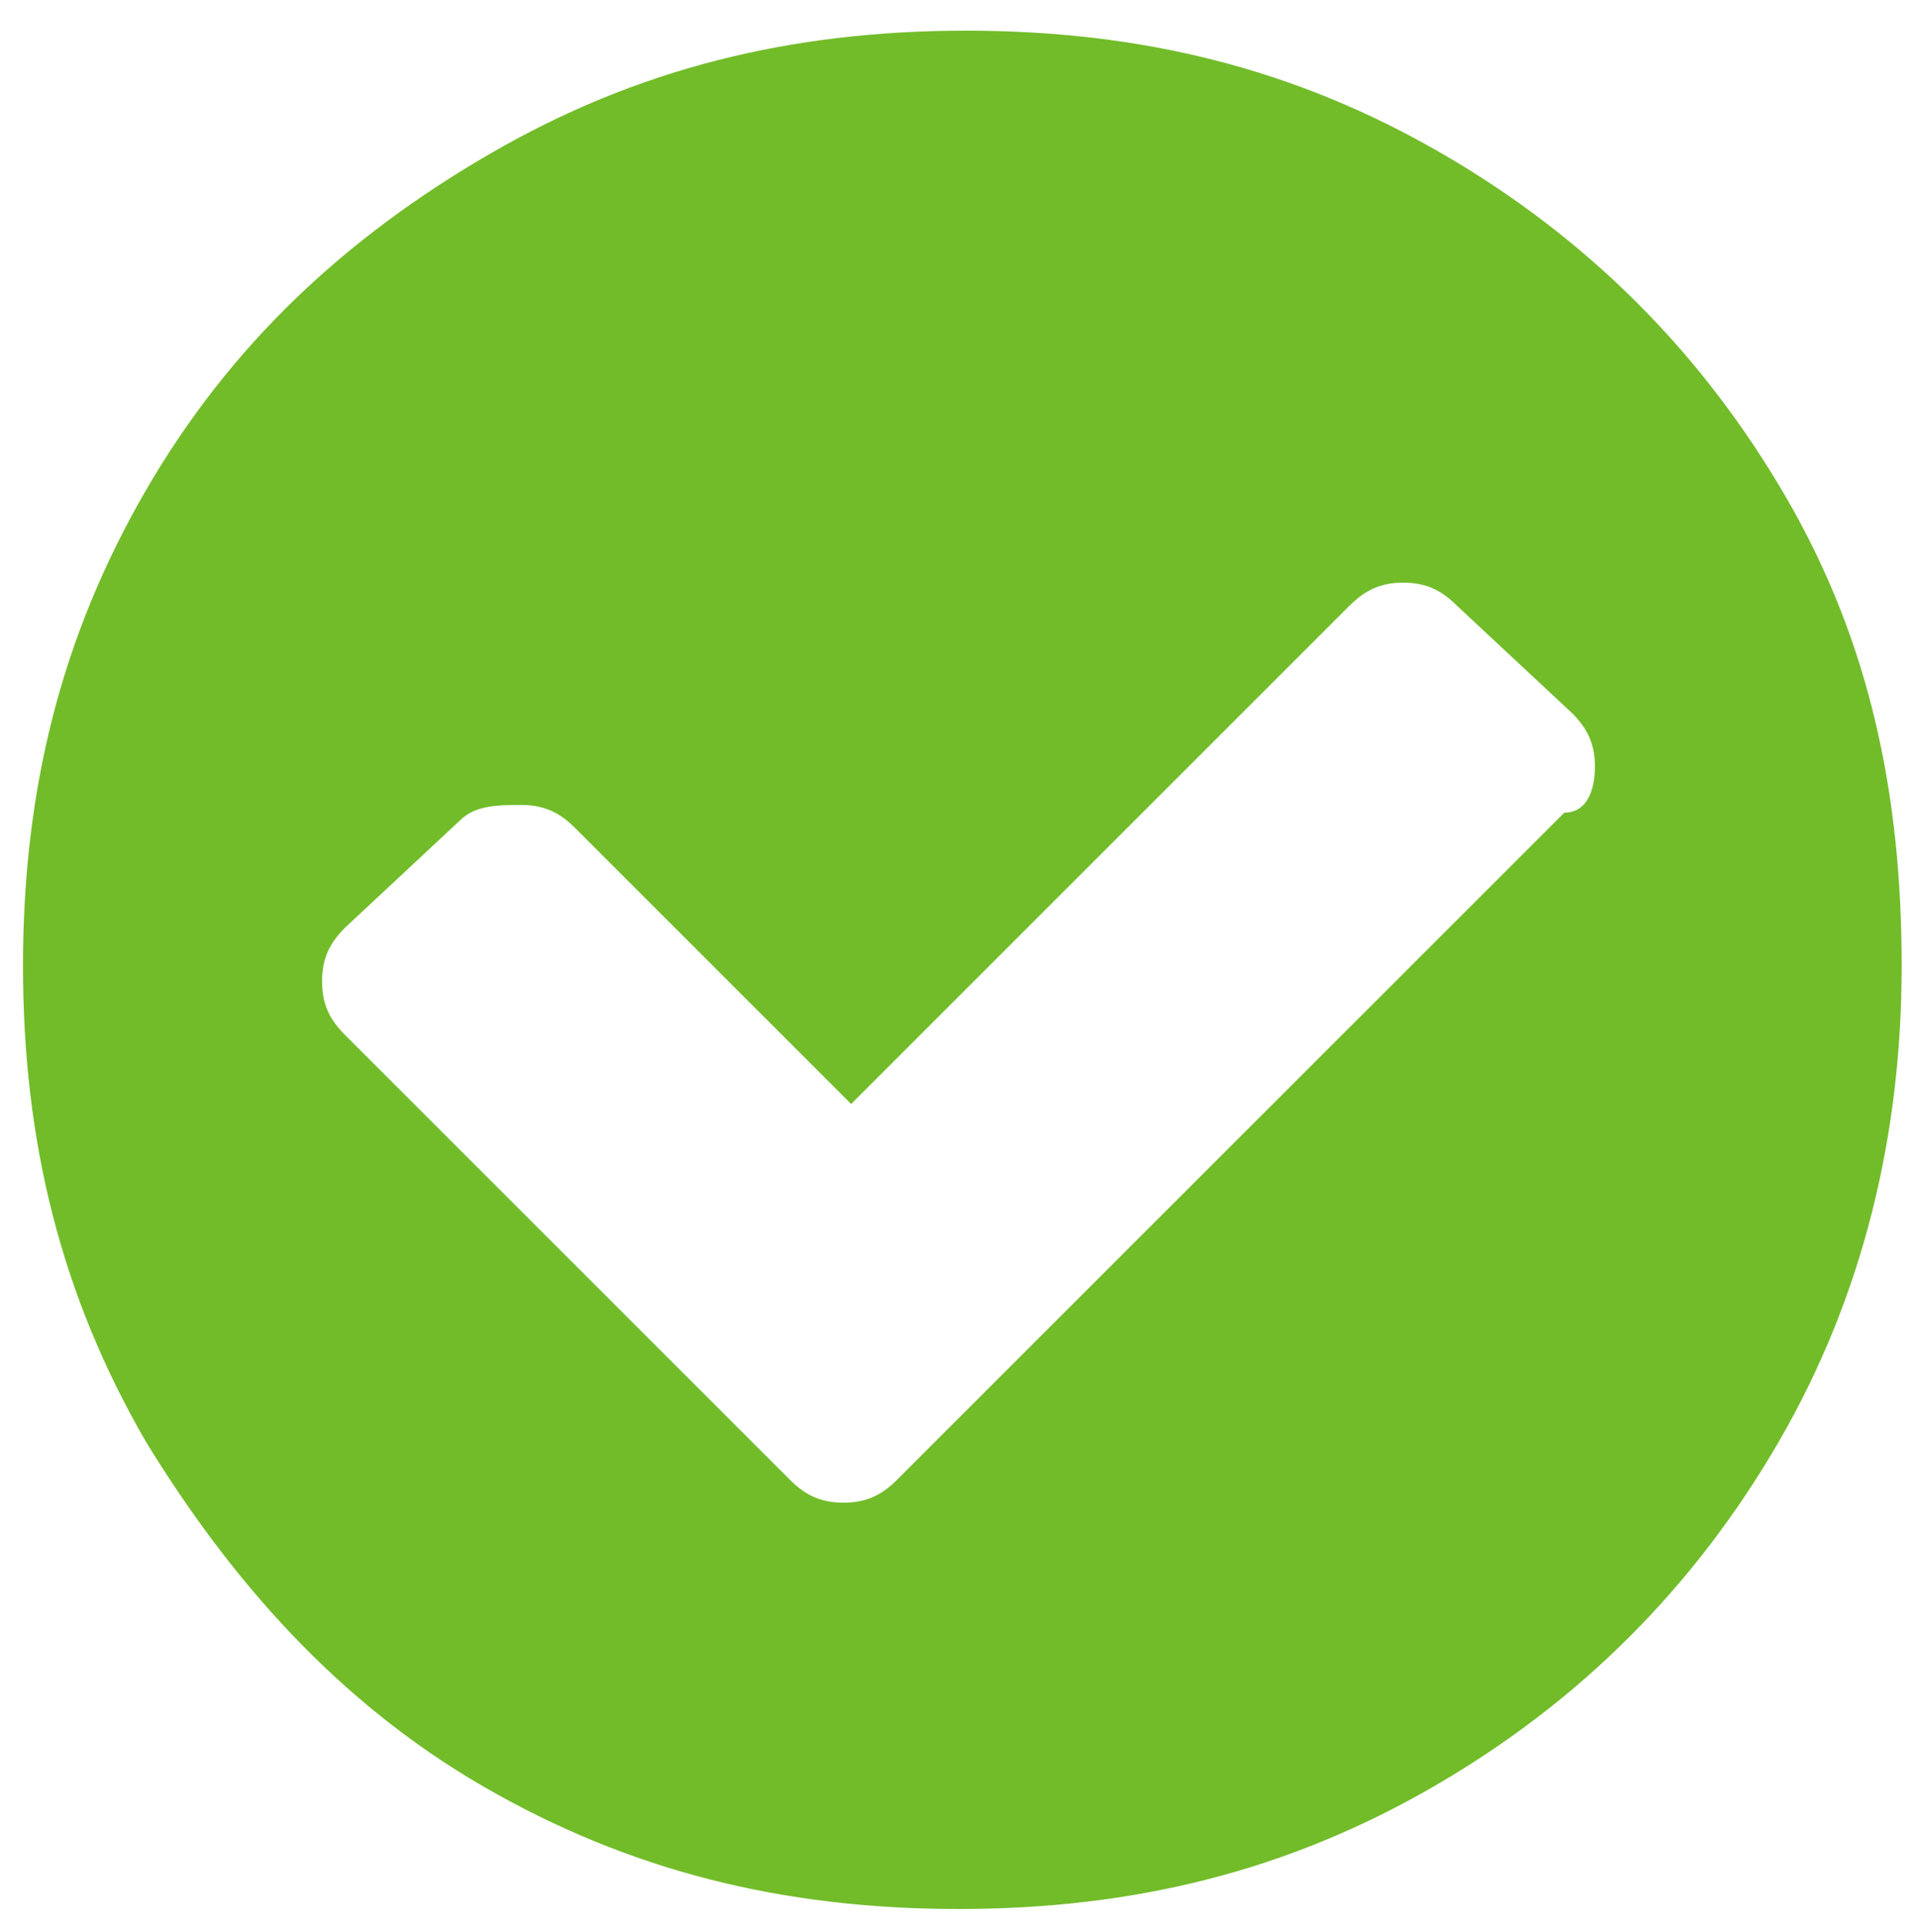
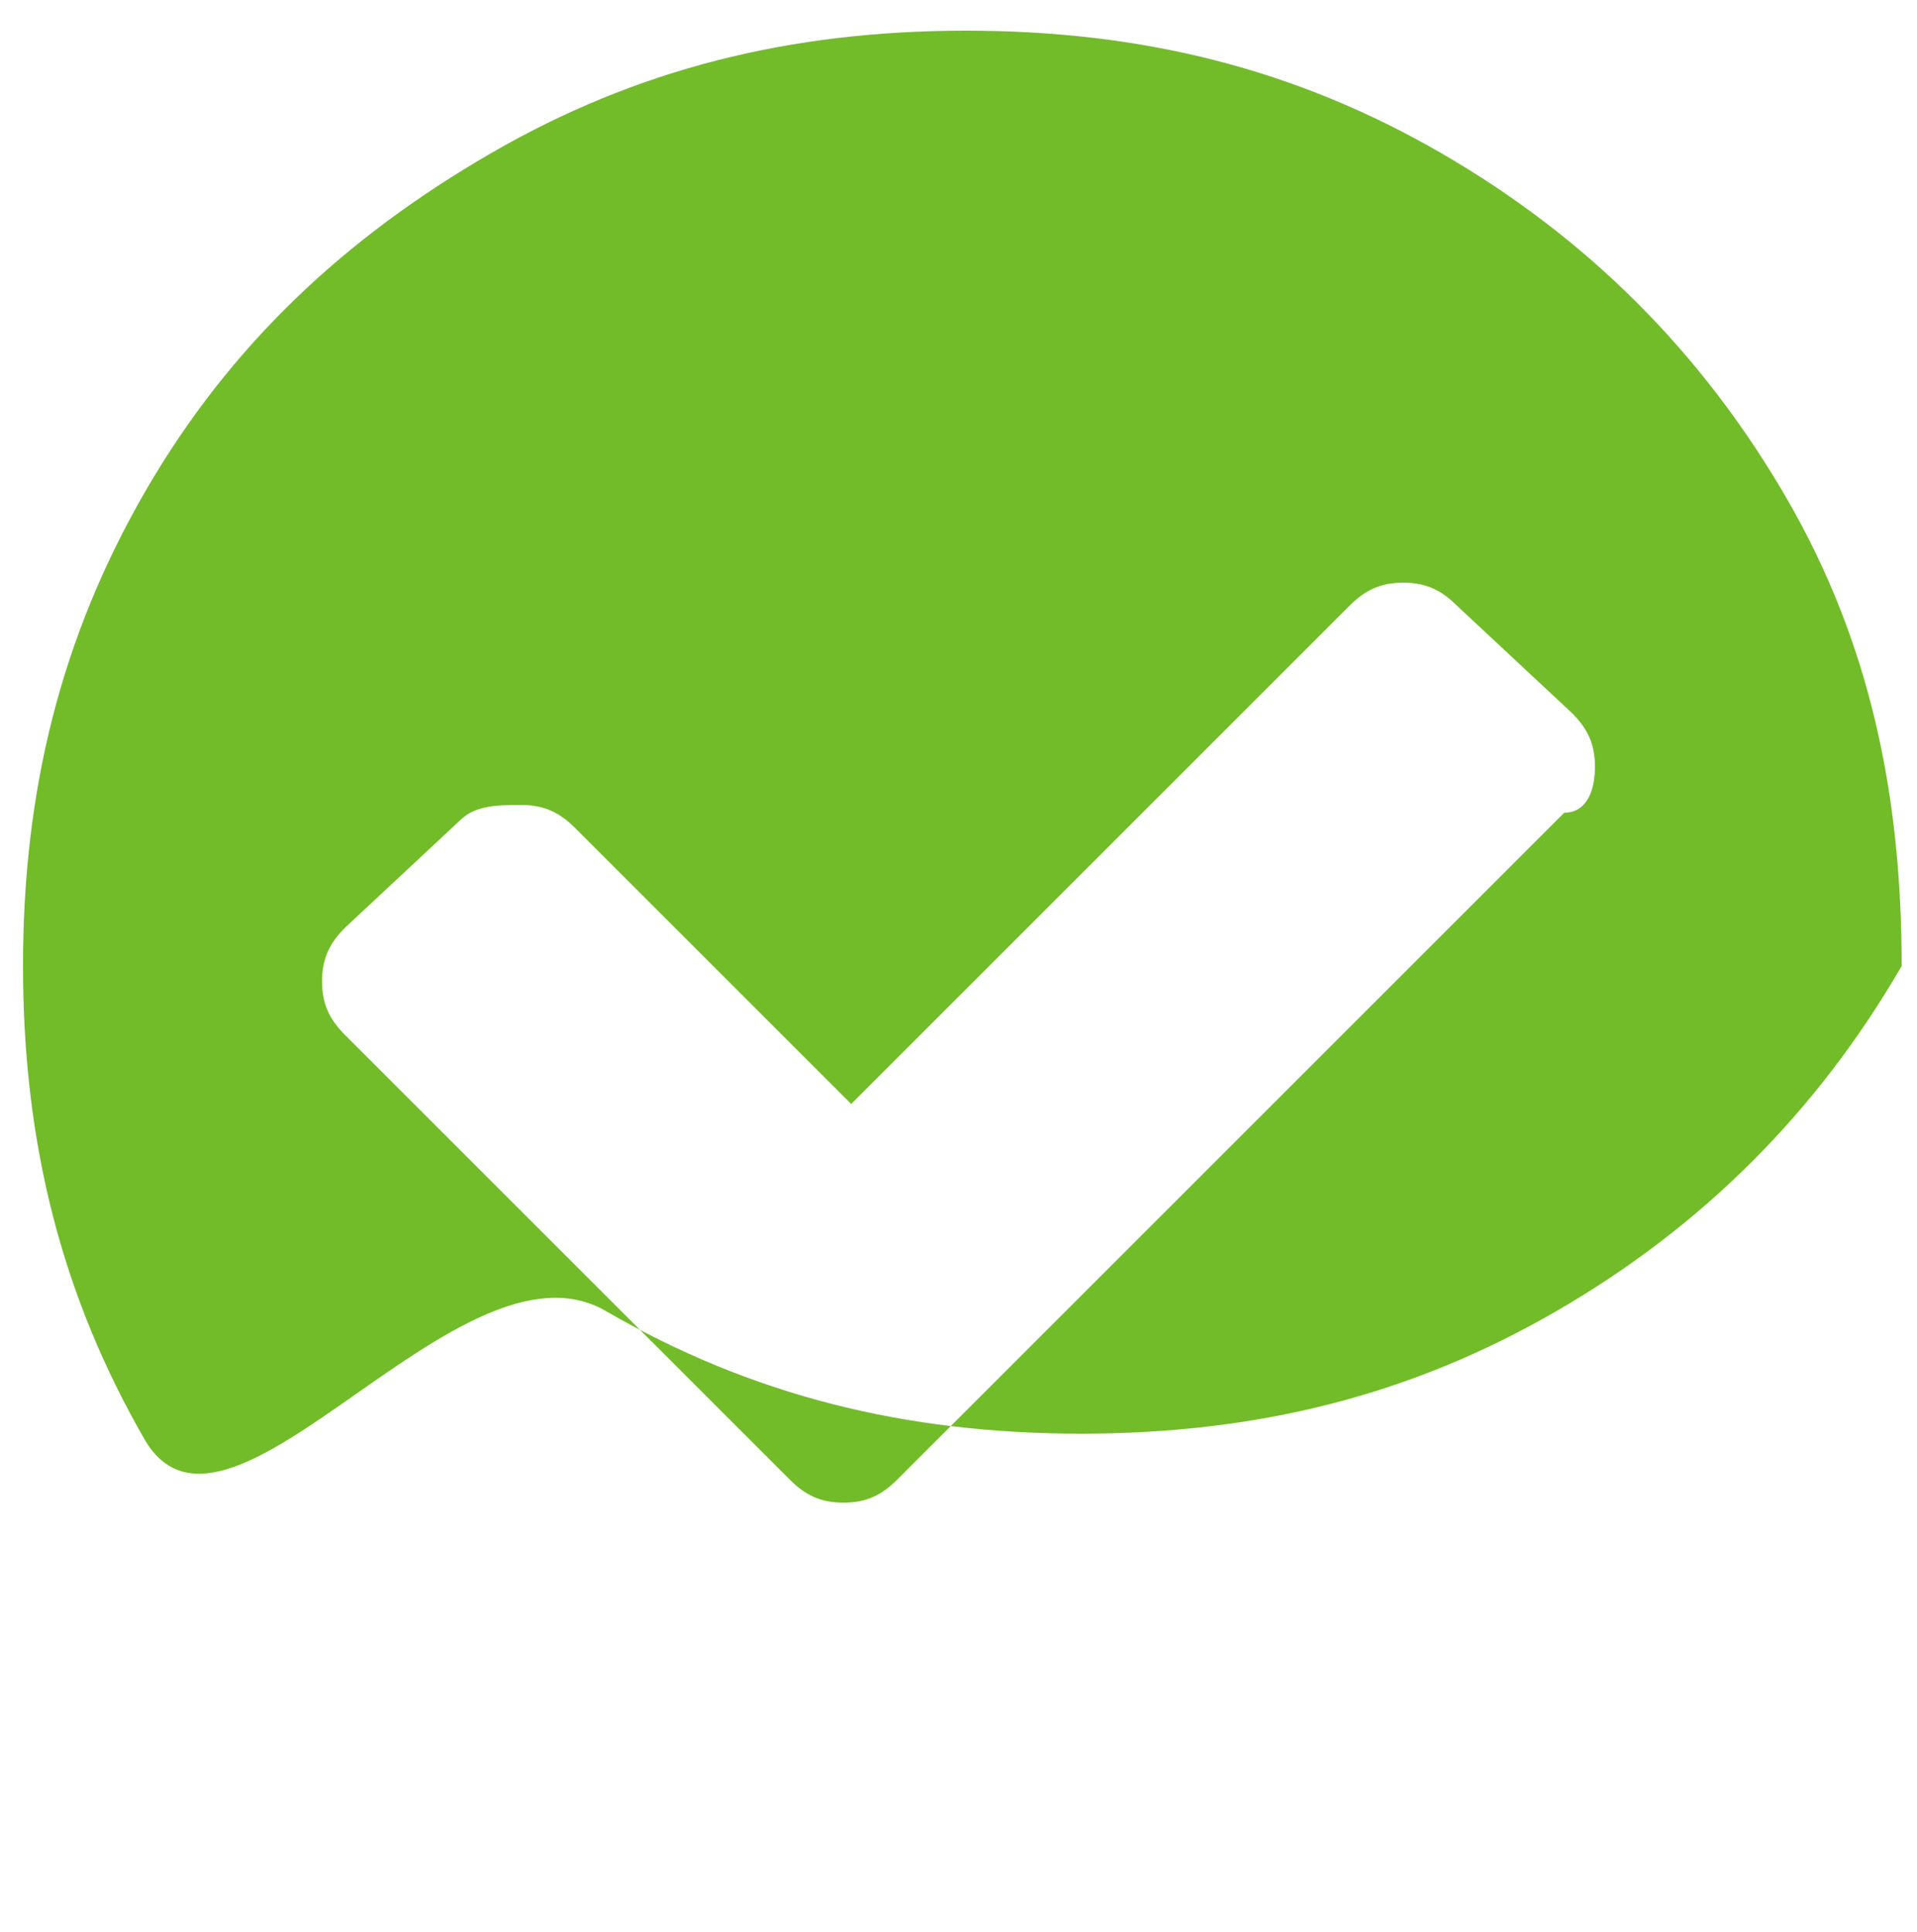
<svg xmlns="http://www.w3.org/2000/svg" version="1.1" id="Capa_1" x="0px" y="0px" viewBox="0 0 25 25.2" style="enable-background:new 0 0 25 25.2;" xml:space="preserve">
  <style type="text/css">
	.st0{fill:#72bc2a;}
</style>
-   <path class="st0" d="M20.8,10c0-0.3-0.1-0.5-0.3-0.7L19,7.9c-0.2-0.2-0.4-0.3-0.7-0.3s-0.5,0.1-0.7,0.3l-6.5,6.5l-3.6-3.6  c-0.2-0.2-0.4-0.3-0.7-0.3S6.2,10.5,6,10.7l-1.5,1.4c-0.2,0.2-0.3,0.4-0.3,0.7c0,0.3,0.1,0.5,0.3,0.7l5.8,5.8  c0.2,0.2,0.4,0.3,0.7,0.3c0.3,0,0.5-0.1,0.7-0.3l8.7-8.7C20.7,10.6,20.8,10.3,20.8,10z M24.8,12.6c0,2.2-0.5,4.3-1.6,6.2  c-1.1,1.9-2.6,3.4-4.5,4.5c-1.9,1.1-3.9,1.6-6.2,1.6s-4.3-0.5-6.2-1.6S3,20.6,1.9,18.8c-1.1-1.9-1.6-3.9-1.6-6.2s0.5-4.3,1.6-6.2  S4.5,3.1,6.4,2s3.9-1.6,6.2-1.6s4.3,0.5,6.2,1.6c1.9,1.1,3.4,2.6,4.5,4.5S24.8,10.4,24.8,12.6z" />
+   <path class="st0" d="M20.8,10c0-0.3-0.1-0.5-0.3-0.7L19,7.9c-0.2-0.2-0.4-0.3-0.7-0.3s-0.5,0.1-0.7,0.3l-6.5,6.5l-3.6-3.6  c-0.2-0.2-0.4-0.3-0.7-0.3S6.2,10.5,6,10.7l-1.5,1.4c-0.2,0.2-0.3,0.4-0.3,0.7c0,0.3,0.1,0.5,0.3,0.7l5.8,5.8  c0.2,0.2,0.4,0.3,0.7,0.3c0.3,0,0.5-0.1,0.7-0.3l8.7-8.7C20.7,10.6,20.8,10.3,20.8,10z M24.8,12.6c-1.1,1.9-2.6,3.4-4.5,4.5c-1.9,1.1-3.9,1.6-6.2,1.6s-4.3-0.5-6.2-1.6S3,20.6,1.9,18.8c-1.1-1.9-1.6-3.9-1.6-6.2s0.5-4.3,1.6-6.2  S4.5,3.1,6.4,2s3.9-1.6,6.2-1.6s4.3,0.5,6.2,1.6c1.9,1.1,3.4,2.6,4.5,4.5S24.8,10.4,24.8,12.6z" />
</svg>